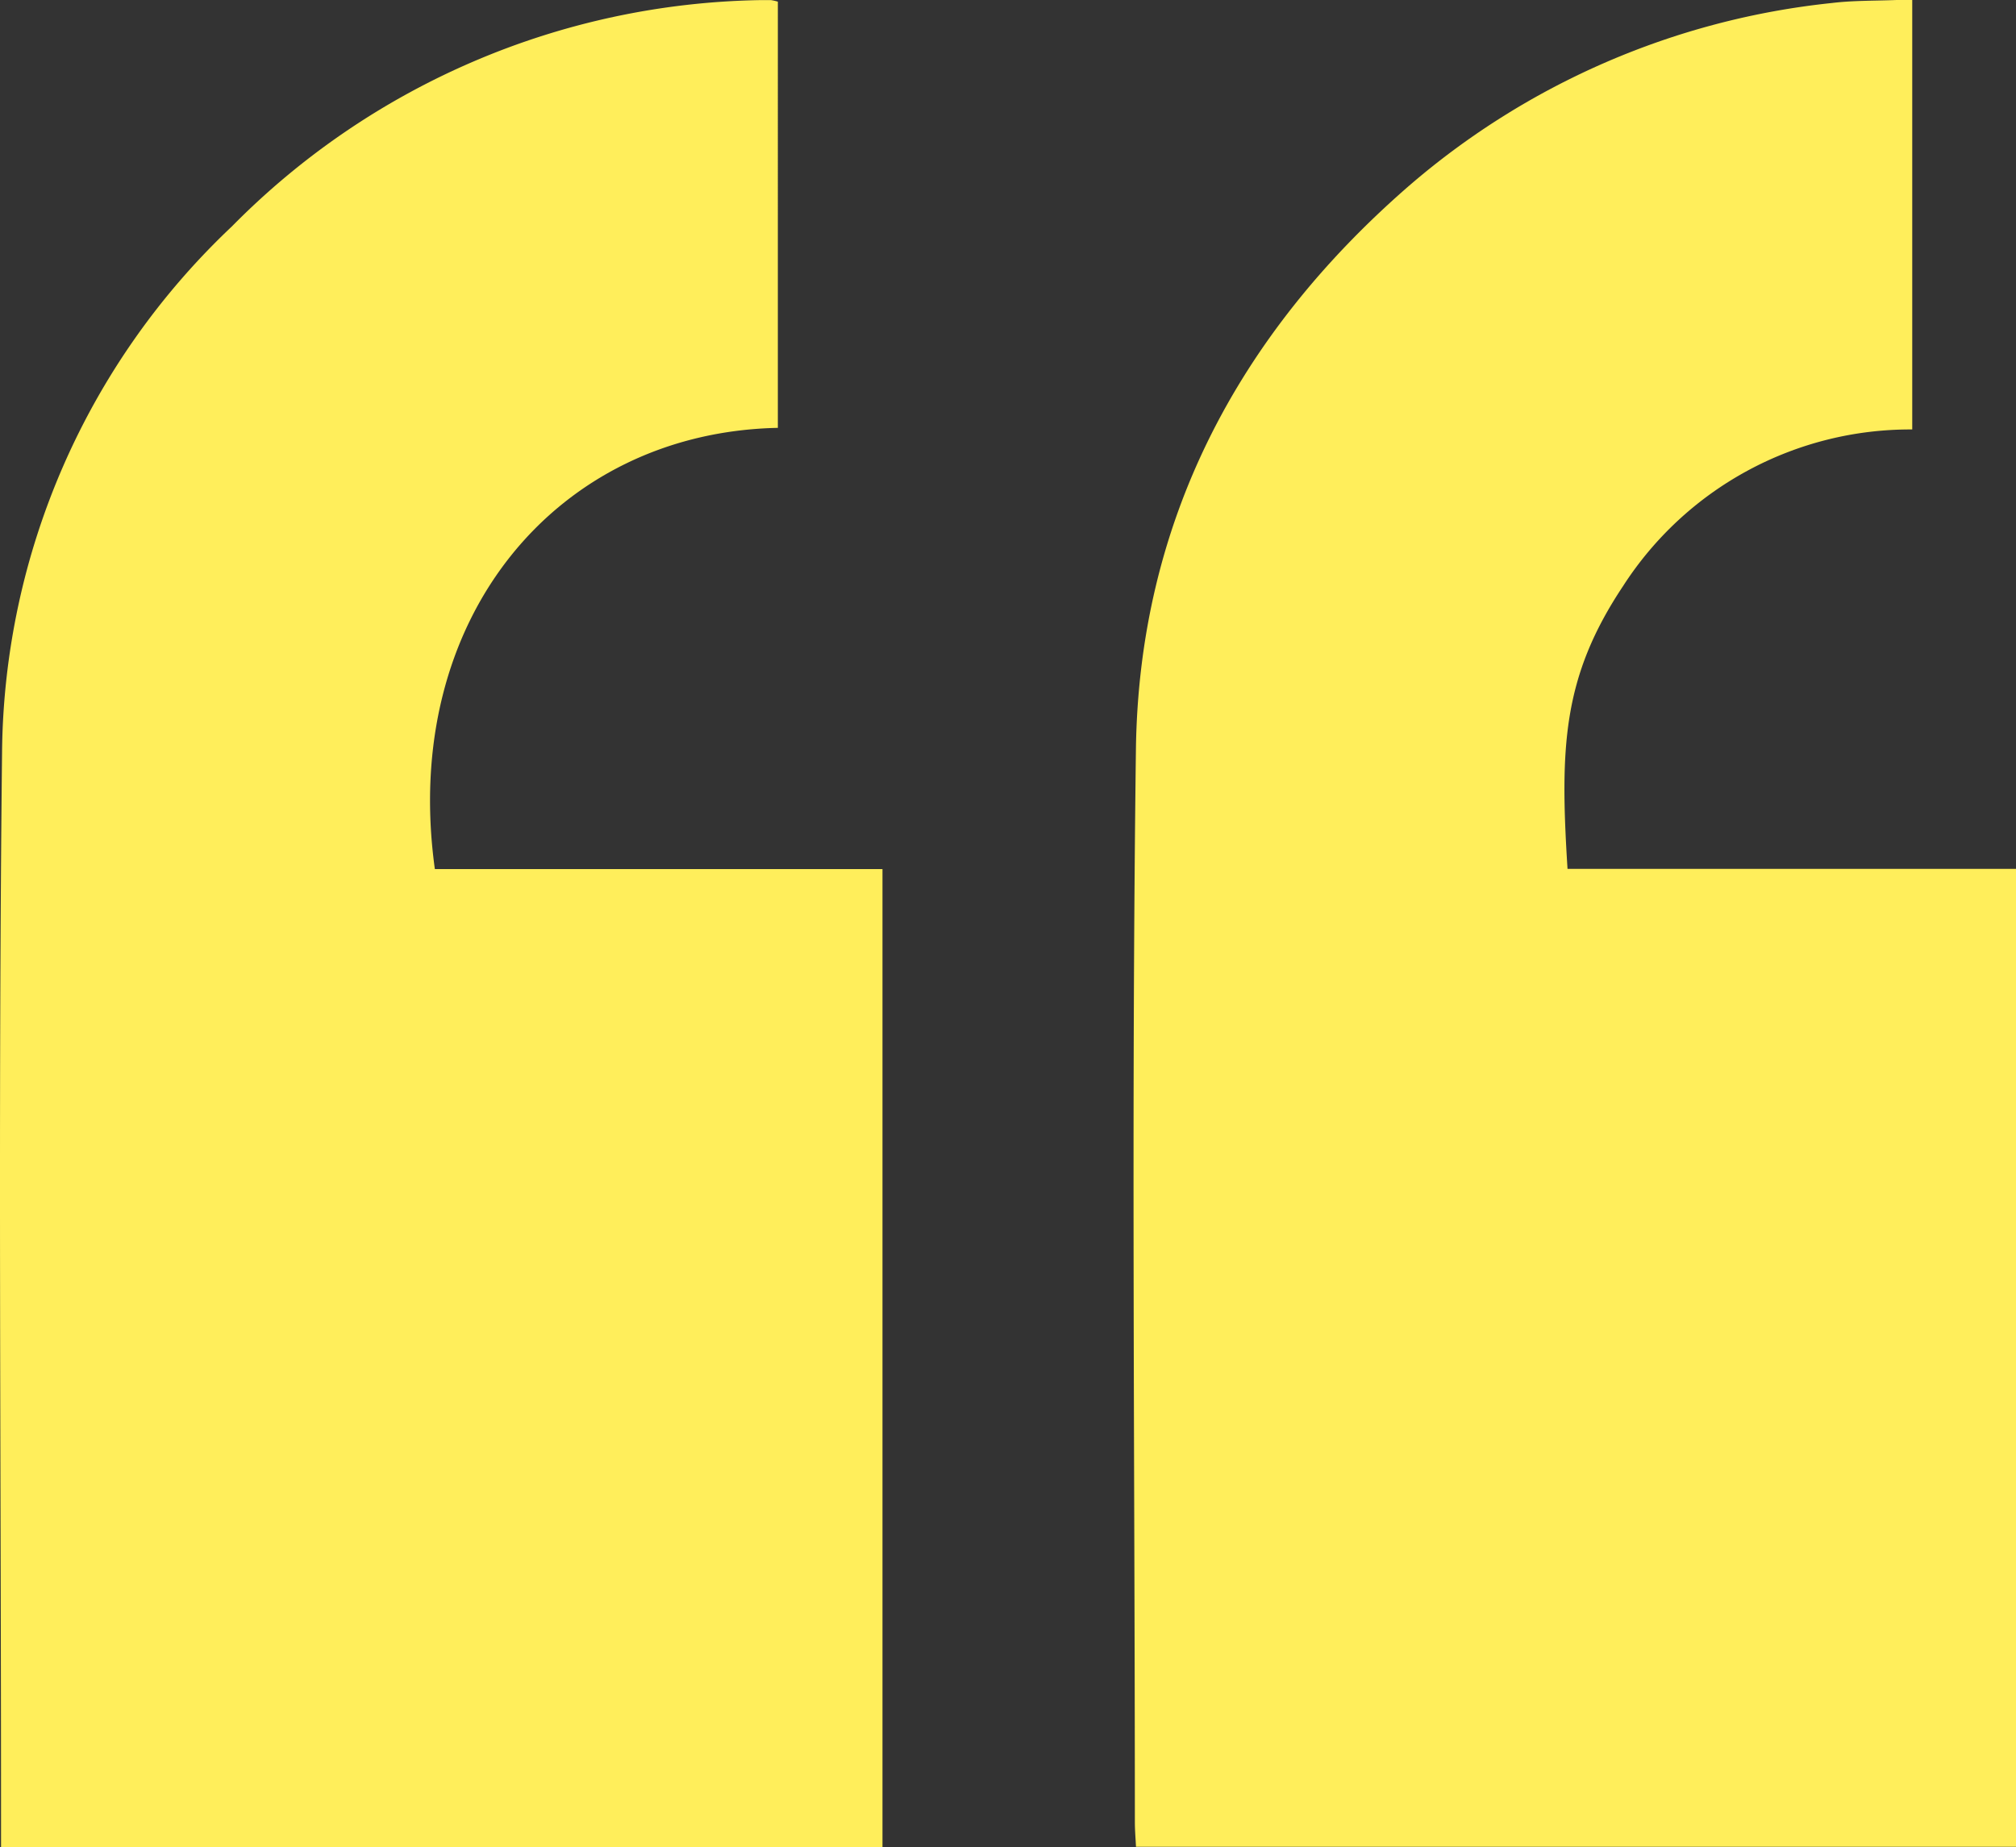
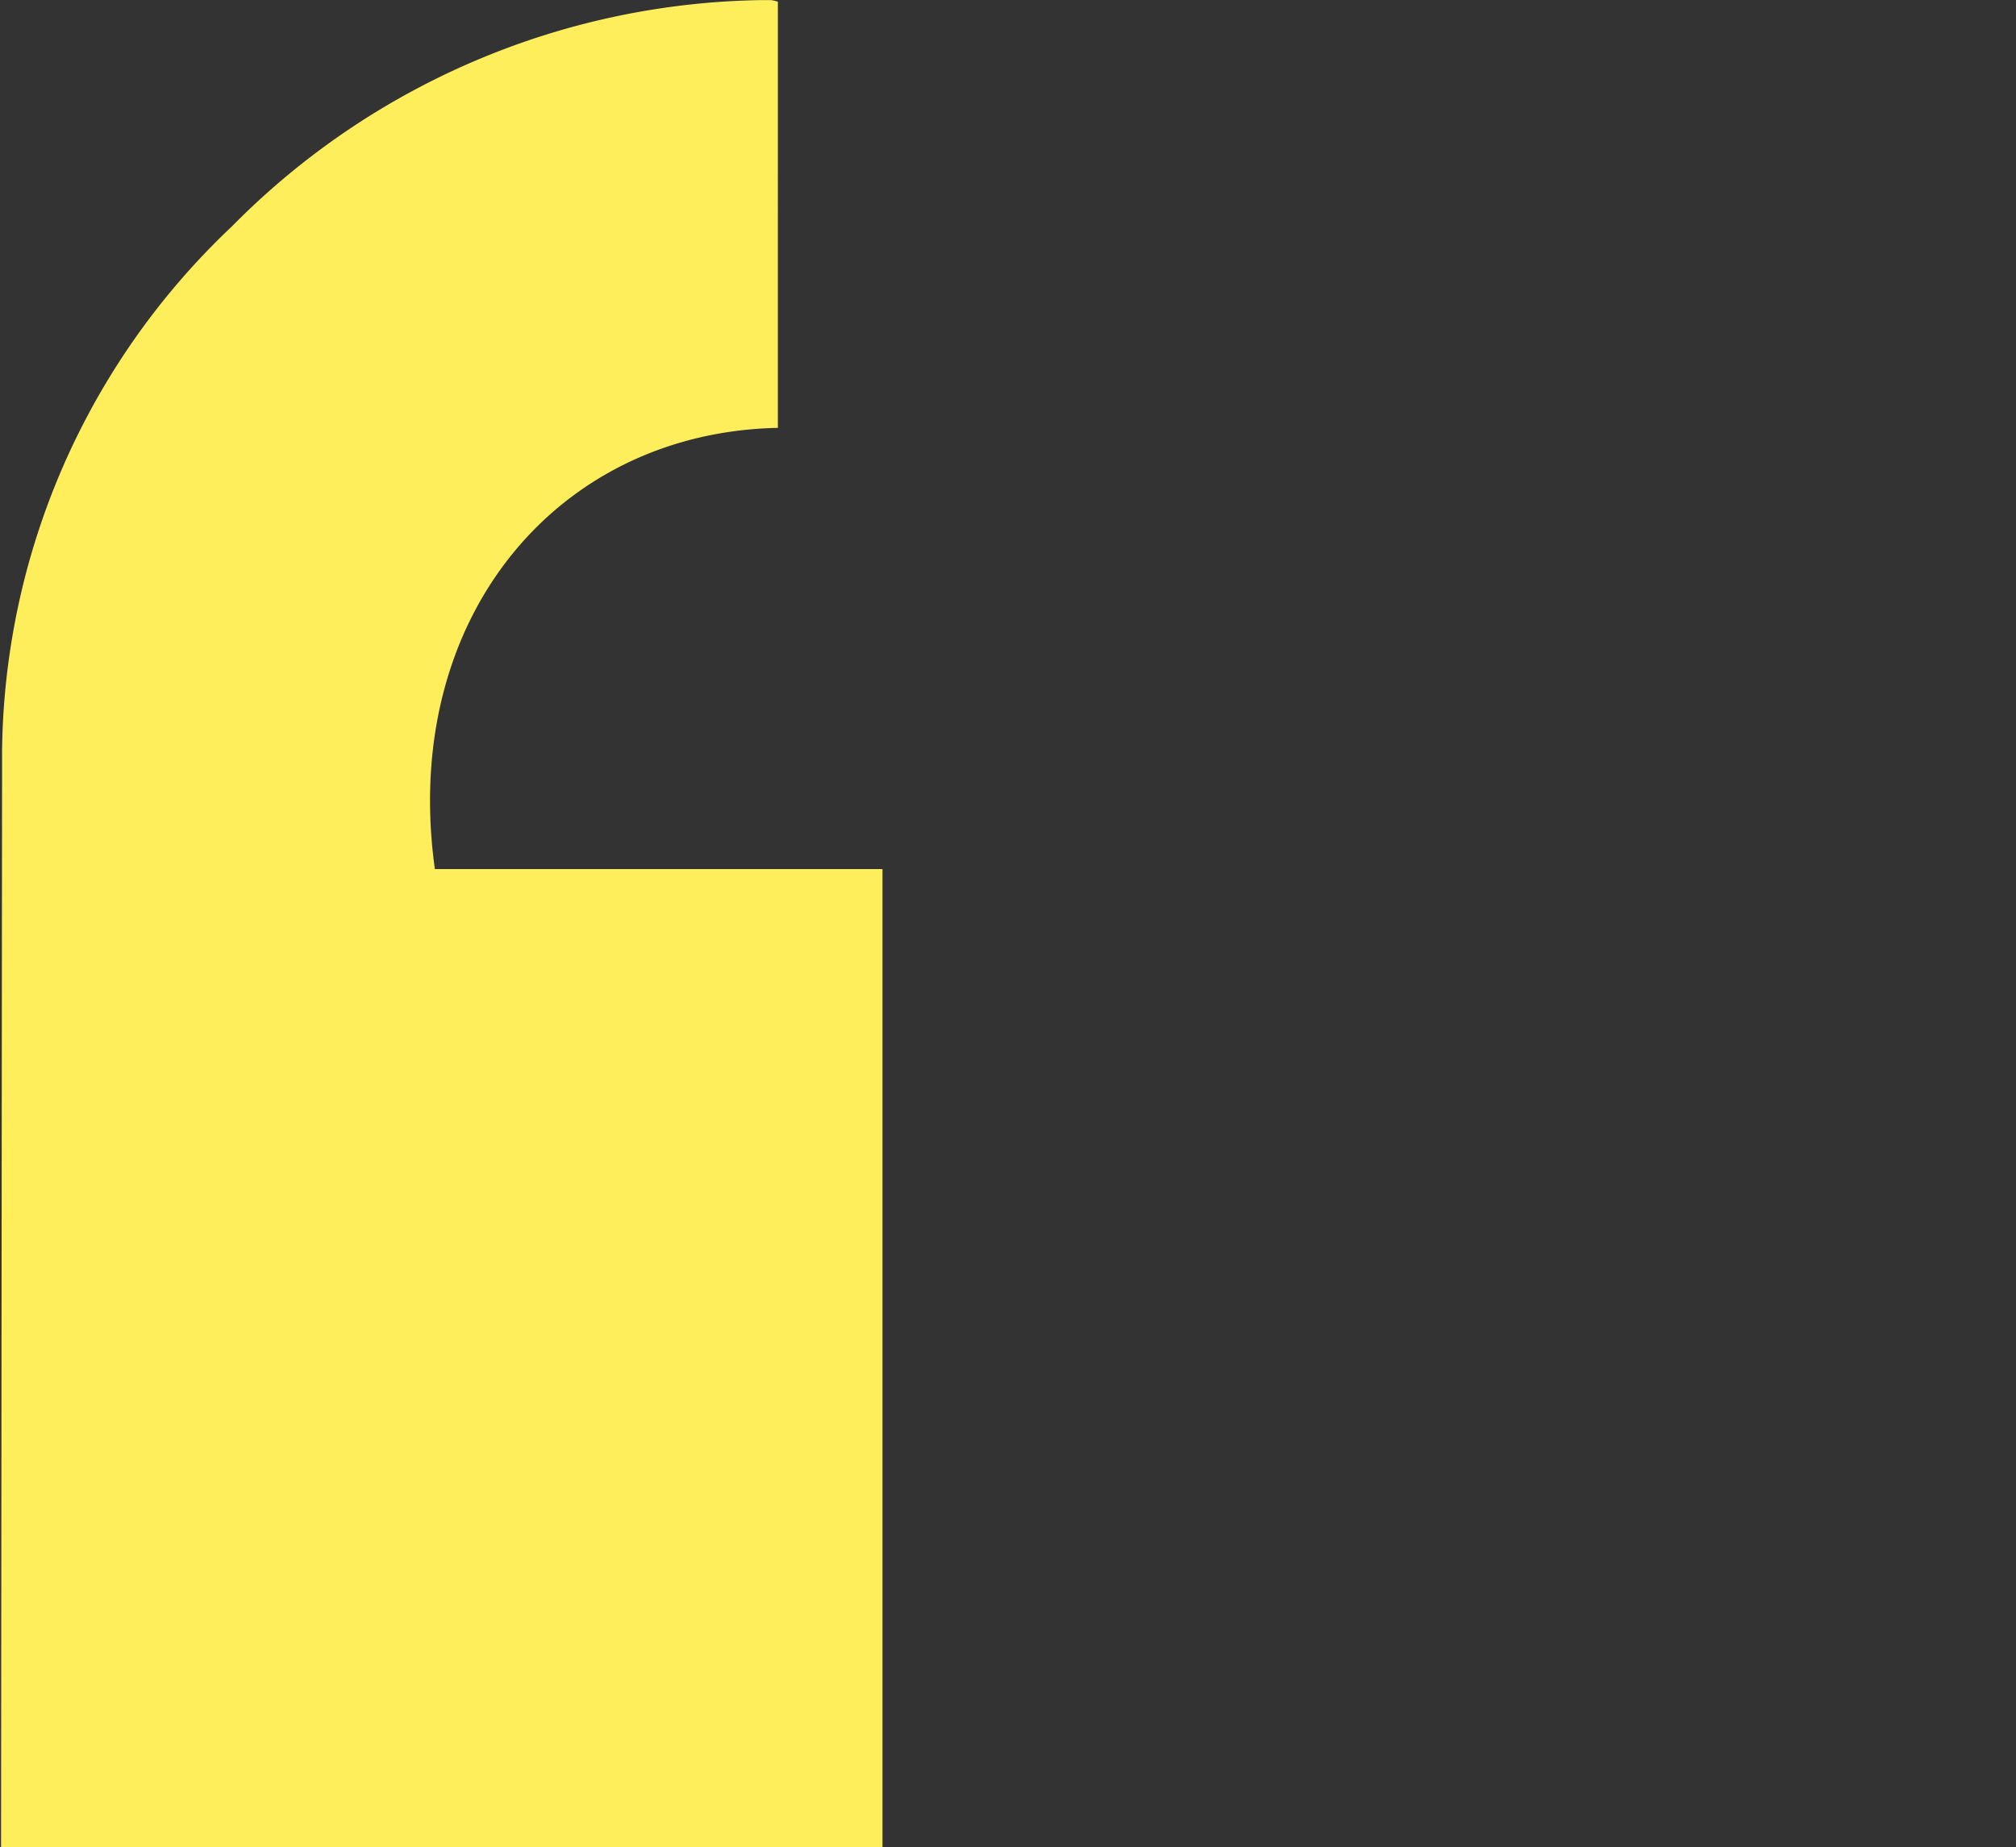
<svg xmlns="http://www.w3.org/2000/svg" width="79.116" height="72.505" viewBox="0 0 79.116 72.505">
  <rect x="0" y="0" width="79.116" height="72.505" fill="#333333" stroke="none" />
  <defs>
    <clipPath id="clip-path">
      <rect id="Rectangle_1159" data-name="Rectangle 1159" width="79.116" height="72.505" fill="#ffee5b" />
    </clipPath>
  </defs>
  <g id="Group_5744" data-name="Group 5744" clip-path="url(#clip-path)">
-     <path id="Path_14163" data-name="Path 14163" d="M.1,72.494H34.631V34.107h-17.6c-.3-4.773-.2-7.527,2.175-11.094a13.4,13.4,0,0,1,11.353-6.155V0c-.25,0-.432-.005-.614,0-.841.034-1.689.016-2.522.116a30.191,30.191,0,0,0-16.638,7.2C4.08,13.152.207,20.5.093,29.432-.086,43.461.048,57.495.052,71.526c0,.327.029.655.044.968" transform="translate(44.485 0)" fill="#ffee5b" />
-     <path id="Path_14164" data-name="Path 14164" d="M.041,72.5H34.632V34.11H17.066c-1.361-9.8,4.764-17.142,13.46-17.32V.06A2.022,2.022,0,0,0,30.262,0c-.155,0-.312,0-.467,0A29.8,29.8,0,0,0,9.1,8.883,28.737,28.737,0,0,0,.081,29.5c-.154,14-.041,28-.04,42v1" transform="translate(0 0.005)" fill="#ffee5b" />
+     <path id="Path_14164" data-name="Path 14164" d="M.041,72.5H34.632V34.11H17.066c-1.361-9.8,4.764-17.142,13.46-17.32V.06A2.022,2.022,0,0,0,30.262,0c-.155,0-.312,0-.467,0A29.8,29.8,0,0,0,9.1,8.883,28.737,28.737,0,0,0,.081,29.5v1" transform="translate(0 0.005)" fill="#ffee5b" />
  </g>
</svg>